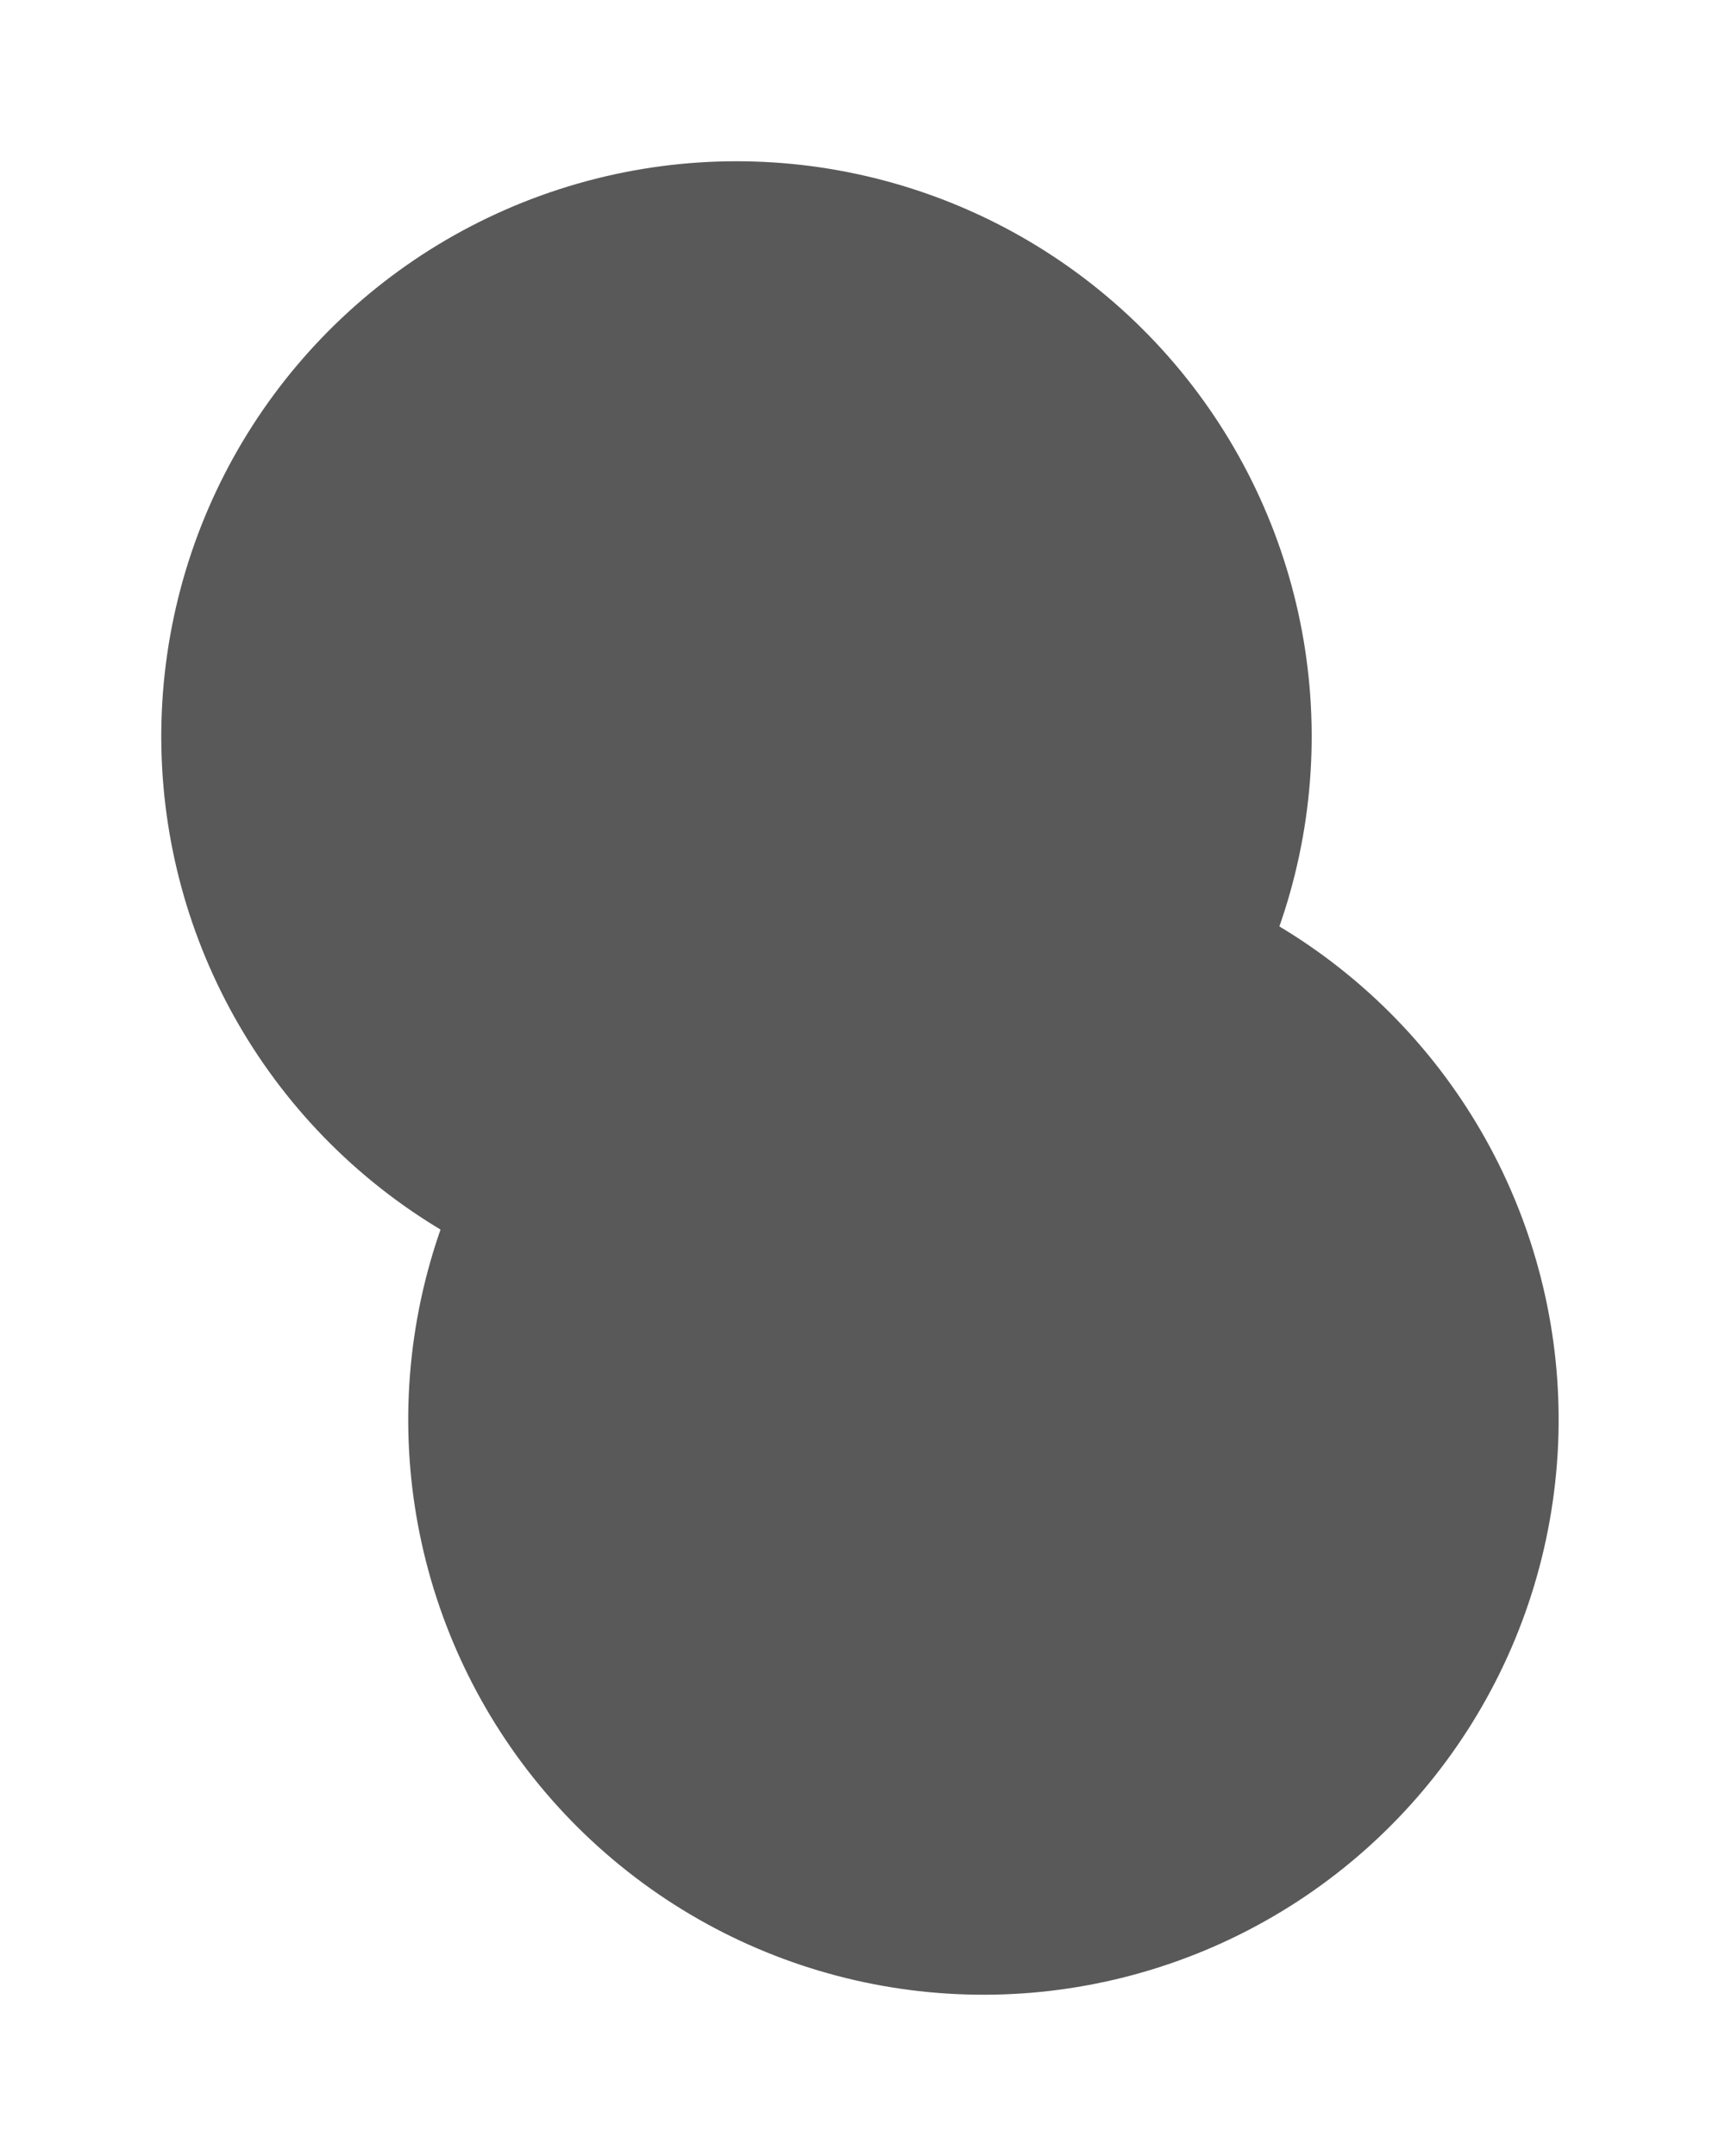
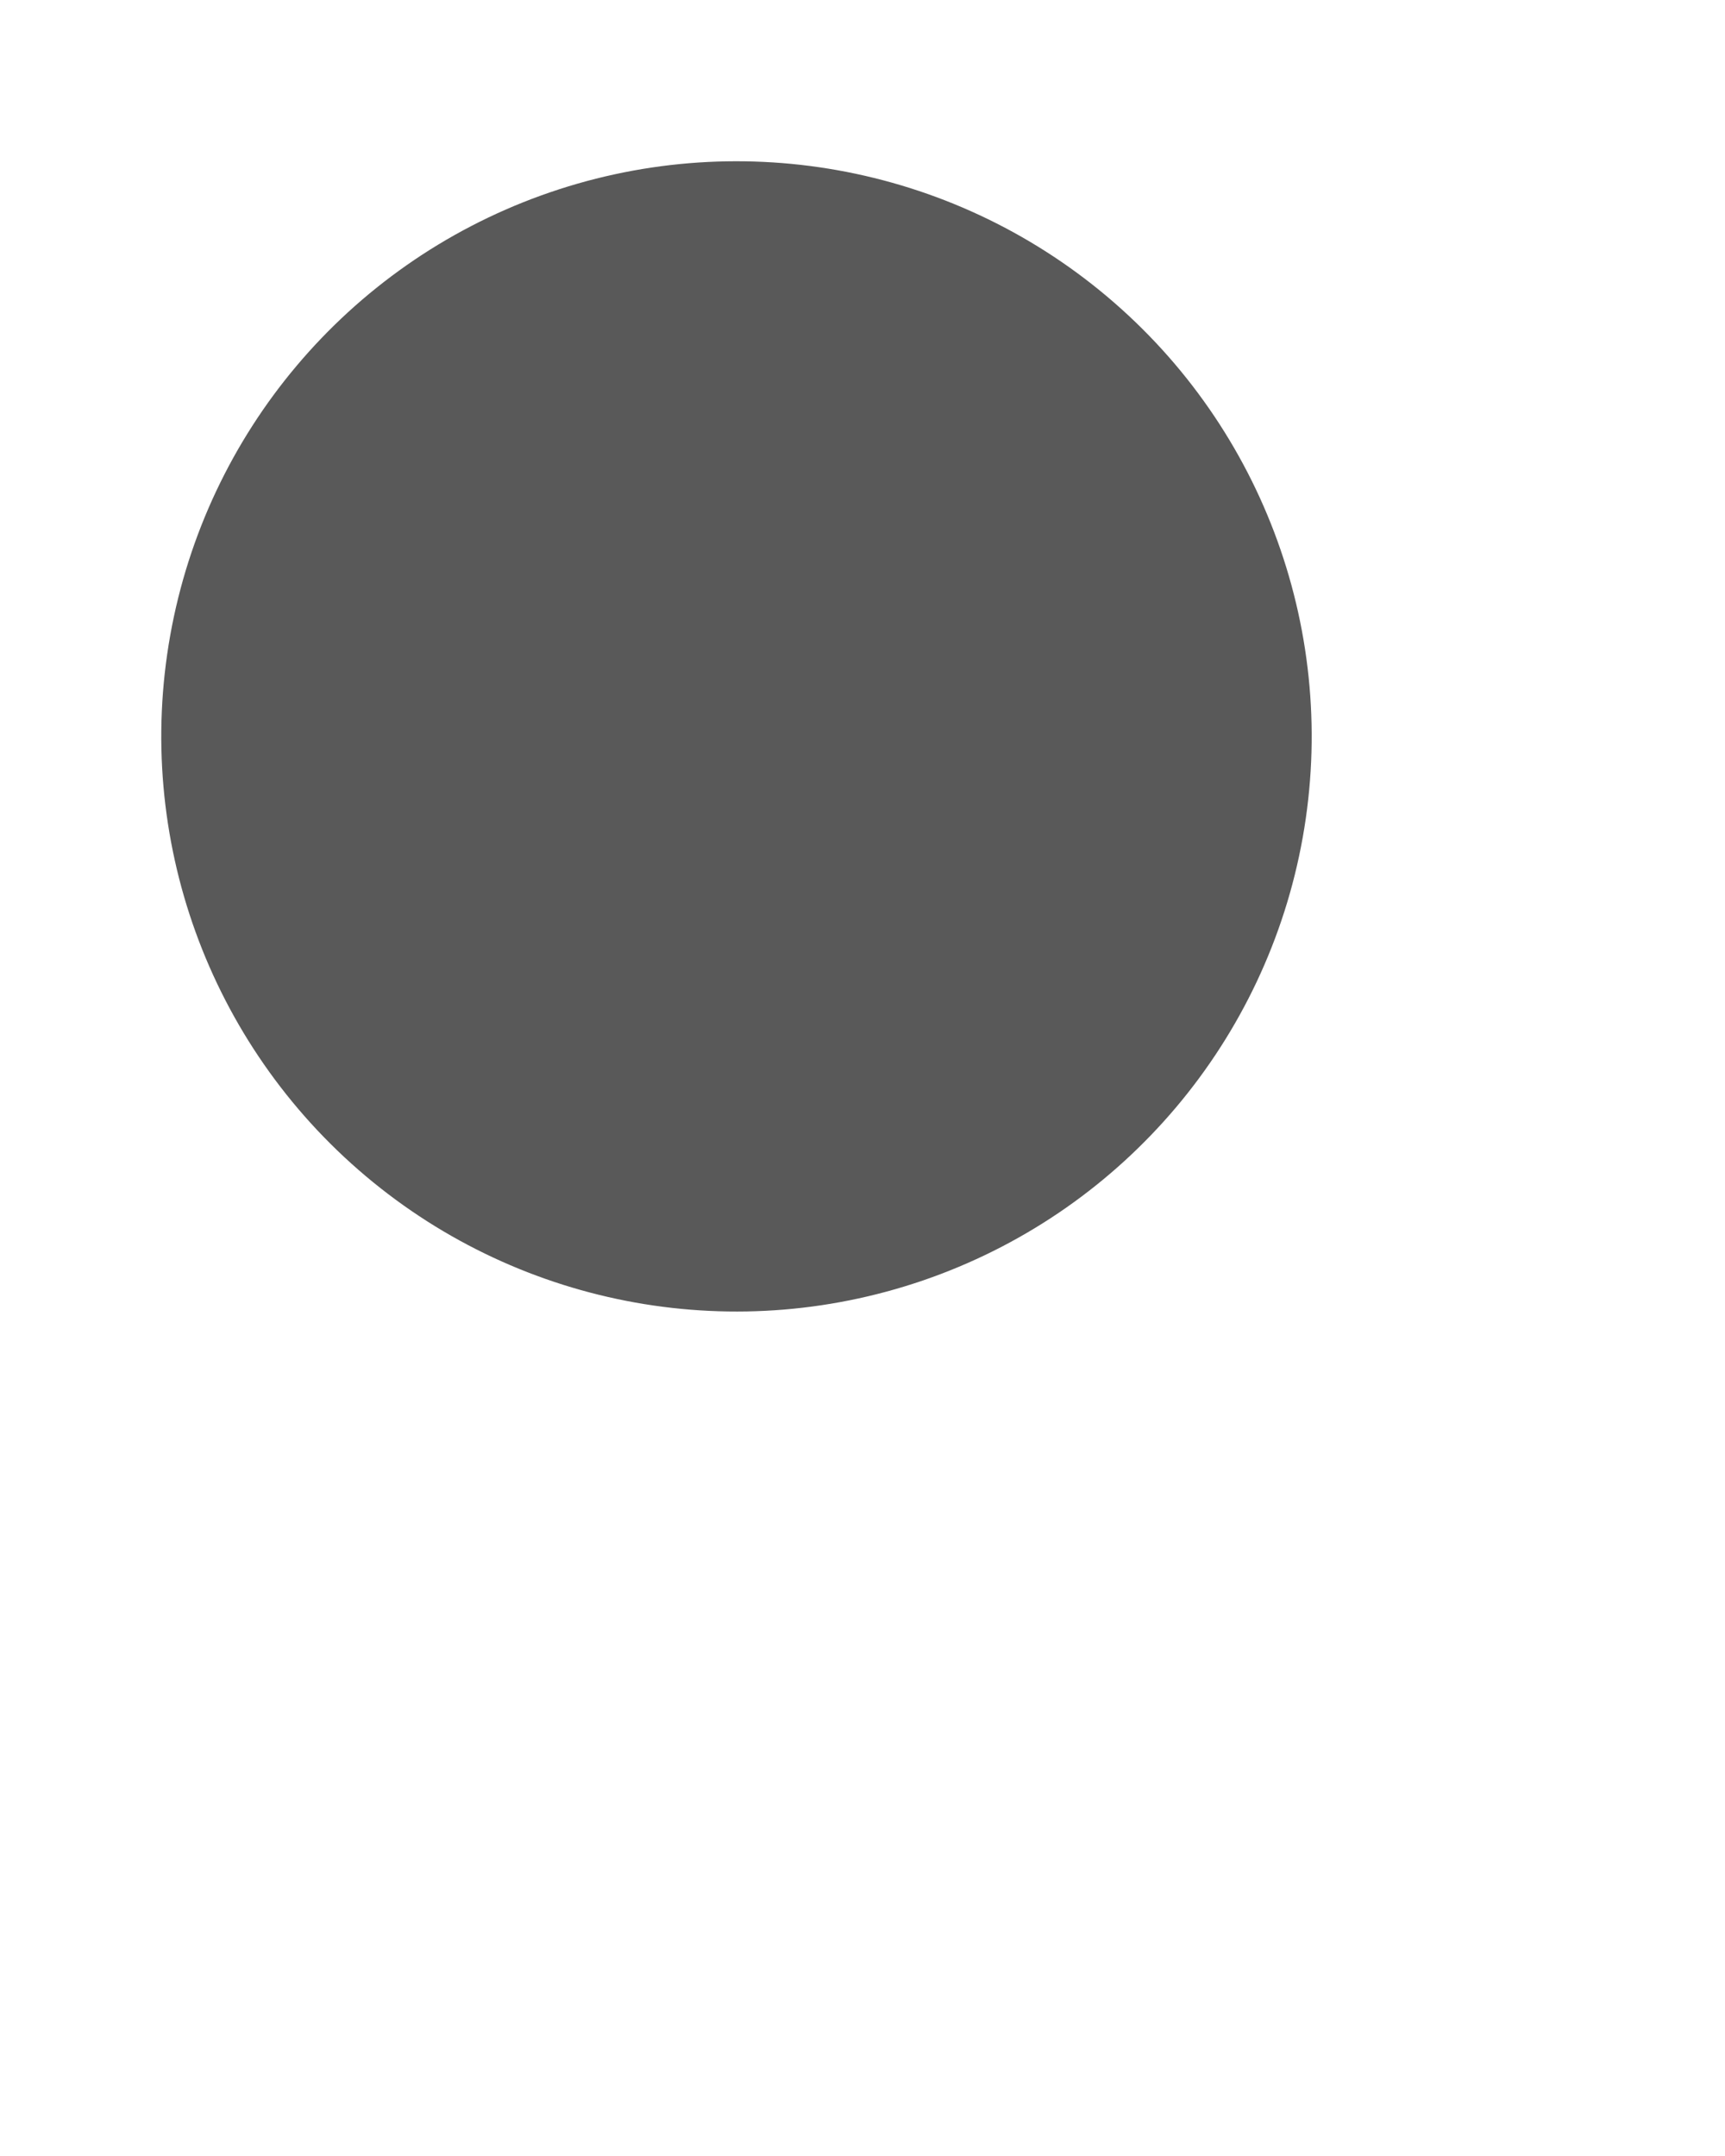
<svg xmlns="http://www.w3.org/2000/svg" width="56" height="70" viewBox="0 0 56 70" fill="none">
  <circle cx="23.909" cy="23.909" r="18.673" transform="rotate(70.129 23.909 23.909)" fill="#595959" />
-   <circle cx="31.926" cy="46.091" r="18.673" transform="rotate(70.129 31.926 46.091)" fill="#595959" />
</svg>